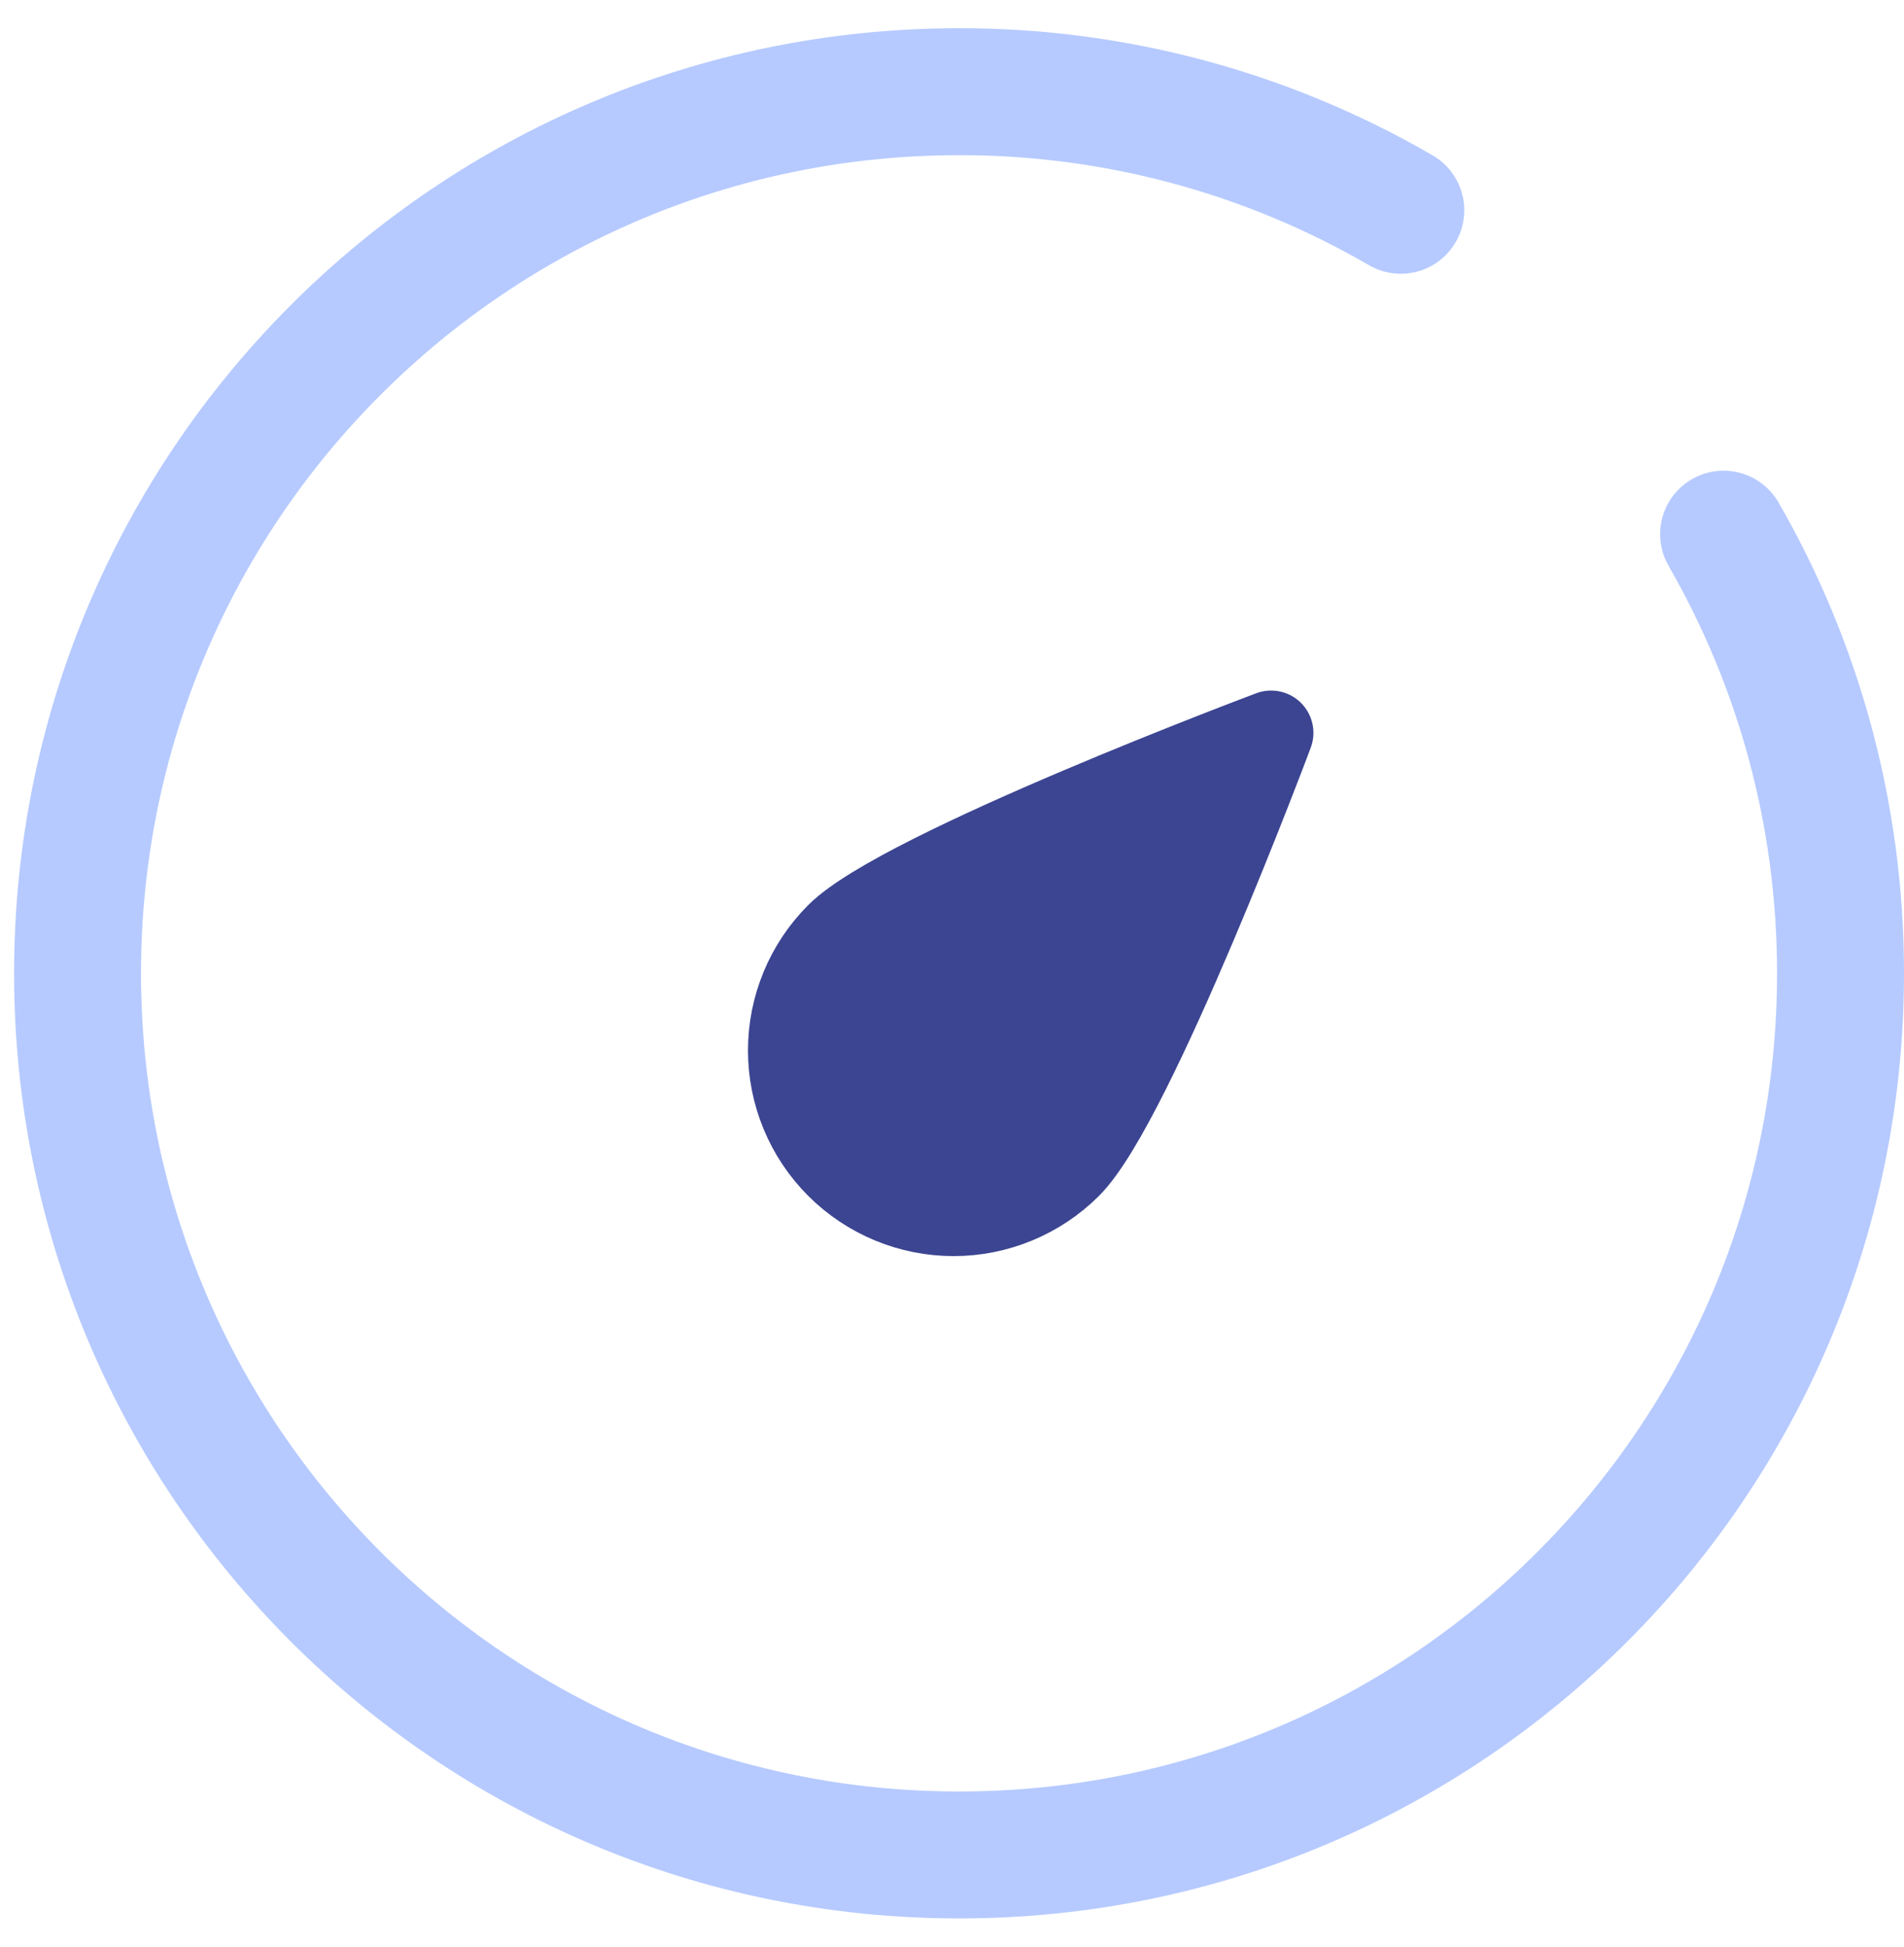
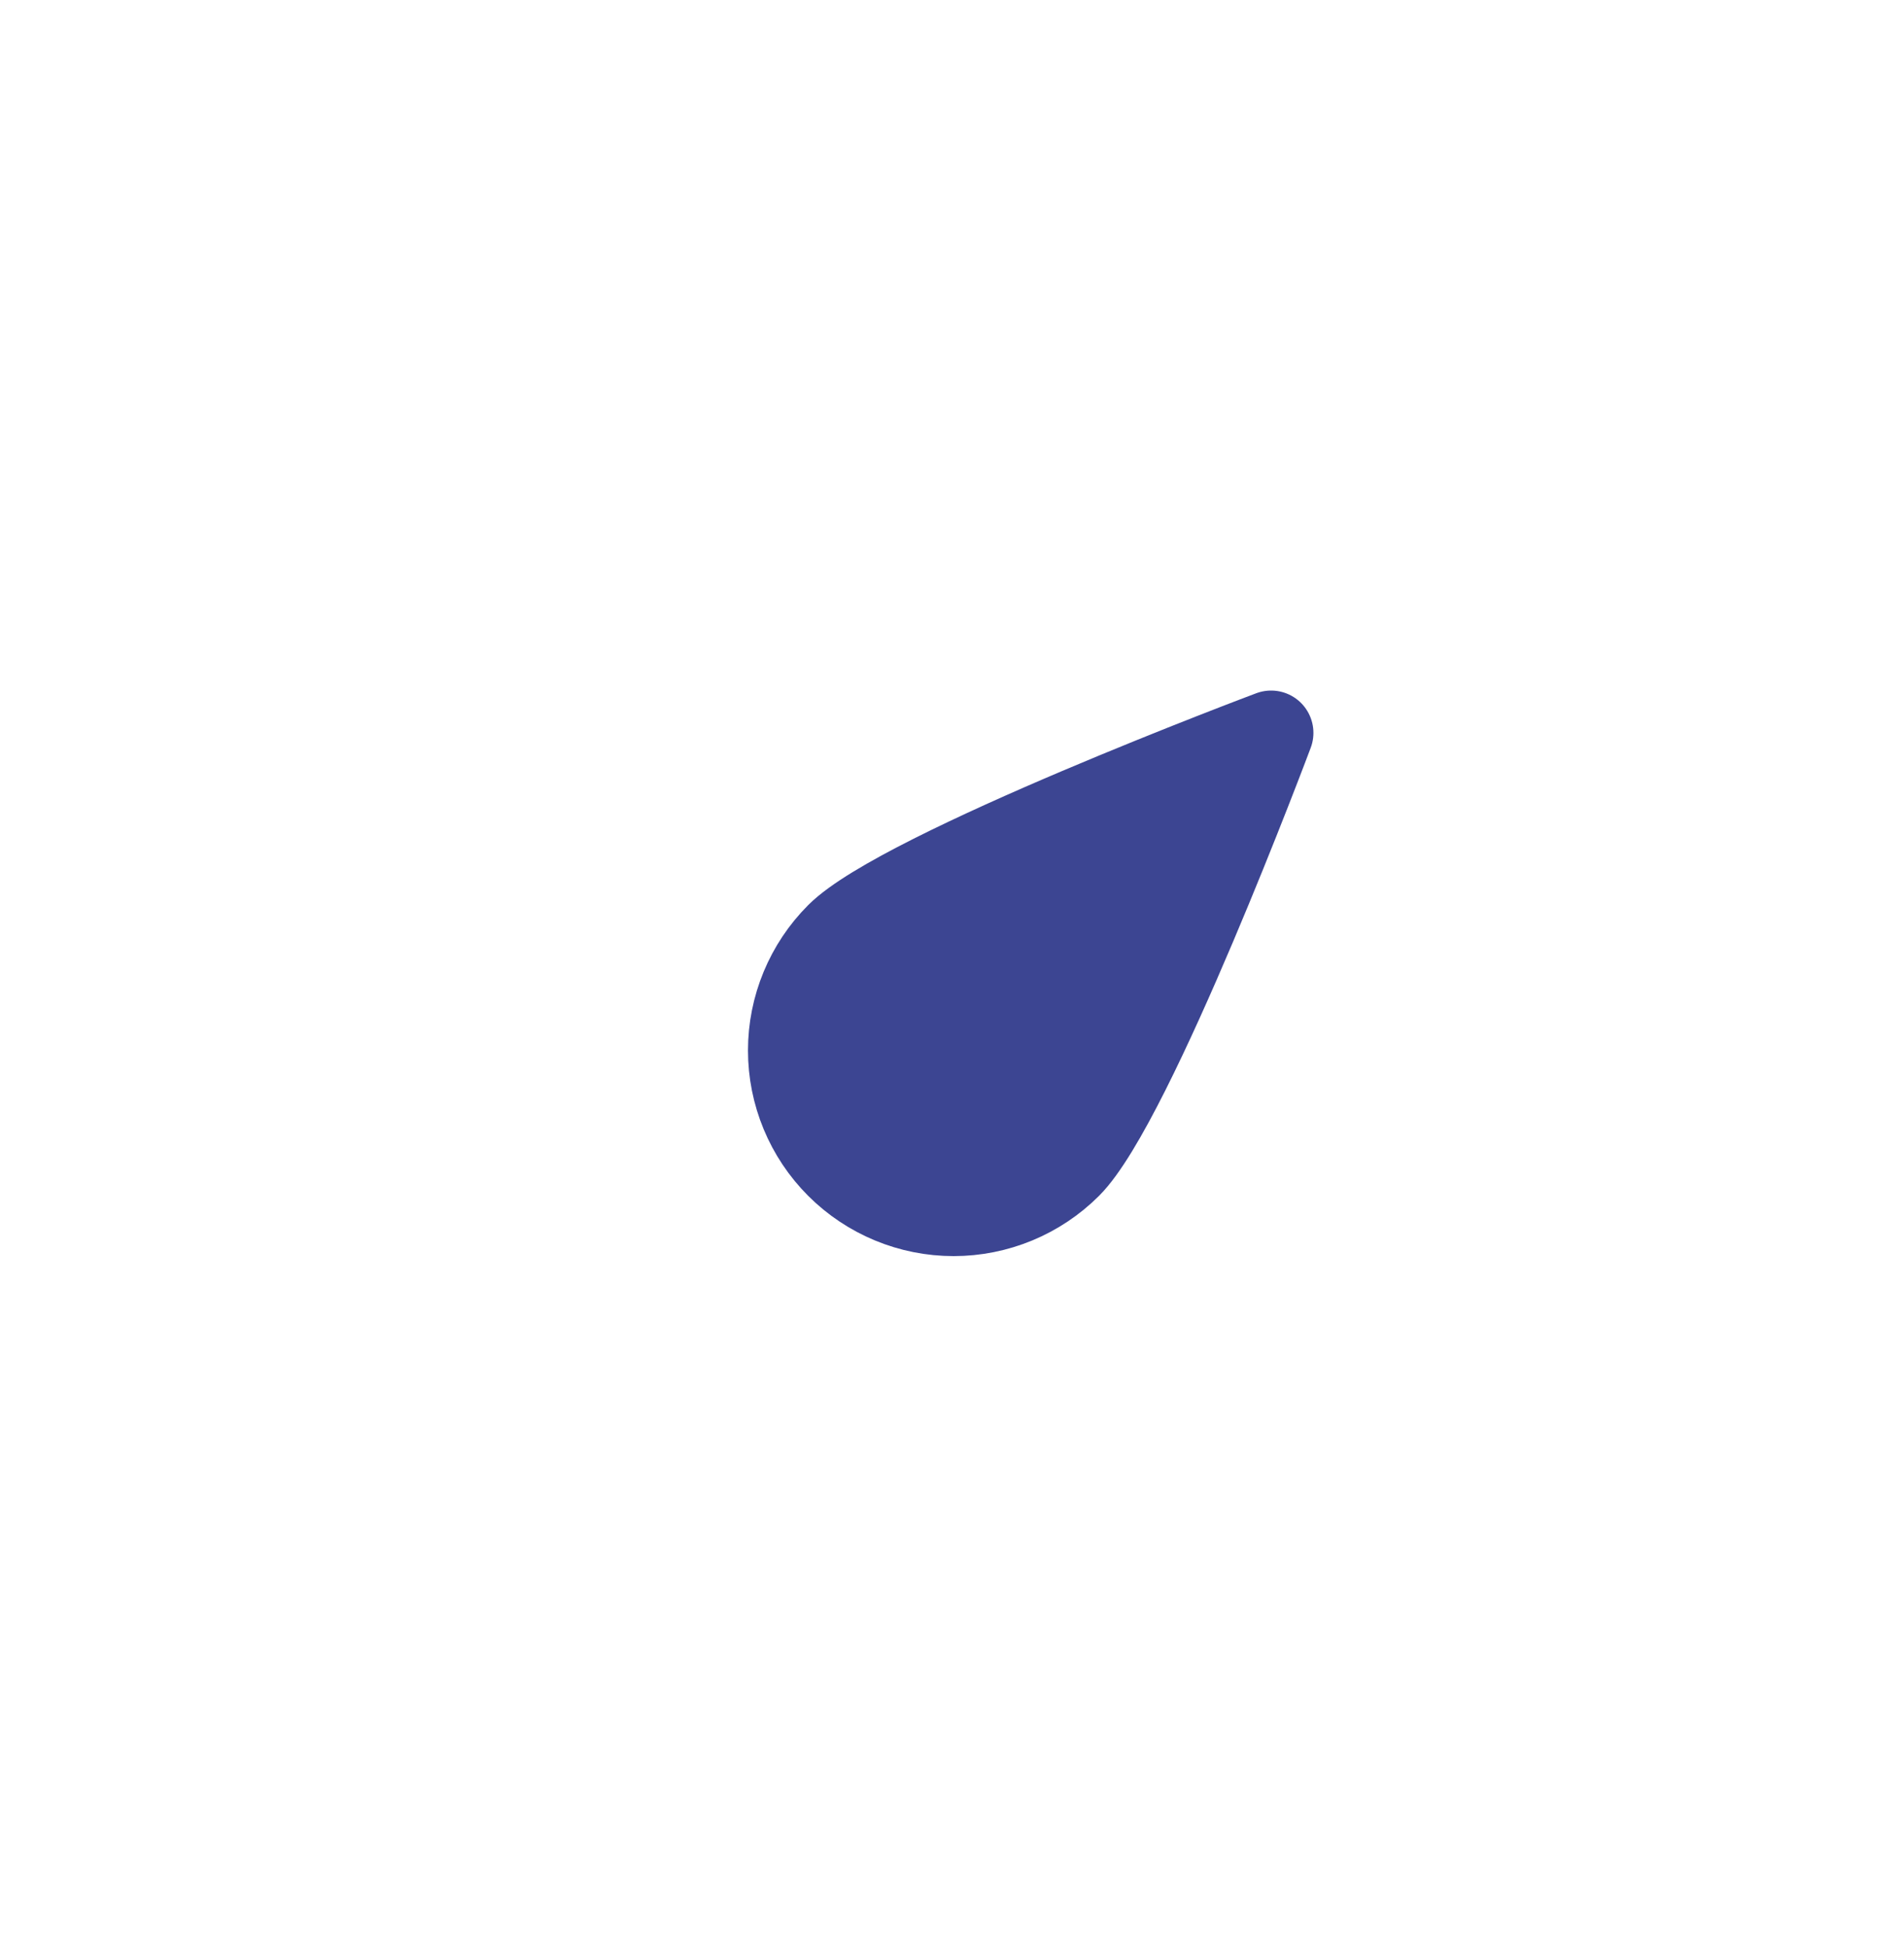
<svg xmlns="http://www.w3.org/2000/svg" width="45" height="46" viewBox="0 0 45 46" fill="none">
-   <path d="M33.107 4.969C29.936 3.128 26.333 2.161 22.667 2.167C11.161 2.167 1.833 11.494 1.833 23C1.833 34.506 11.161 43.833 22.667 43.833C34.173 43.833 43.5 34.506 43.5 23C43.5 19.222 42.494 15.677 40.736 12.623" stroke="#B6CAFF" stroke-width="3" stroke-linecap="round" stroke-linejoin="round" />
  <path d="M30.042 17.318C30.042 17.318 26.773 26.045 25.267 27.552C24.543 28.275 23.561 28.682 22.538 28.682C21.514 28.682 20.533 28.275 19.809 27.552C19.085 26.828 18.678 25.846 18.678 24.823C18.678 23.799 19.085 22.818 19.809 22.094C21.316 20.587 30.042 17.318 30.042 17.318Z" fill="#3C4592" stroke="#3C4592" stroke-width="2" stroke-linejoin="round" />
</svg>